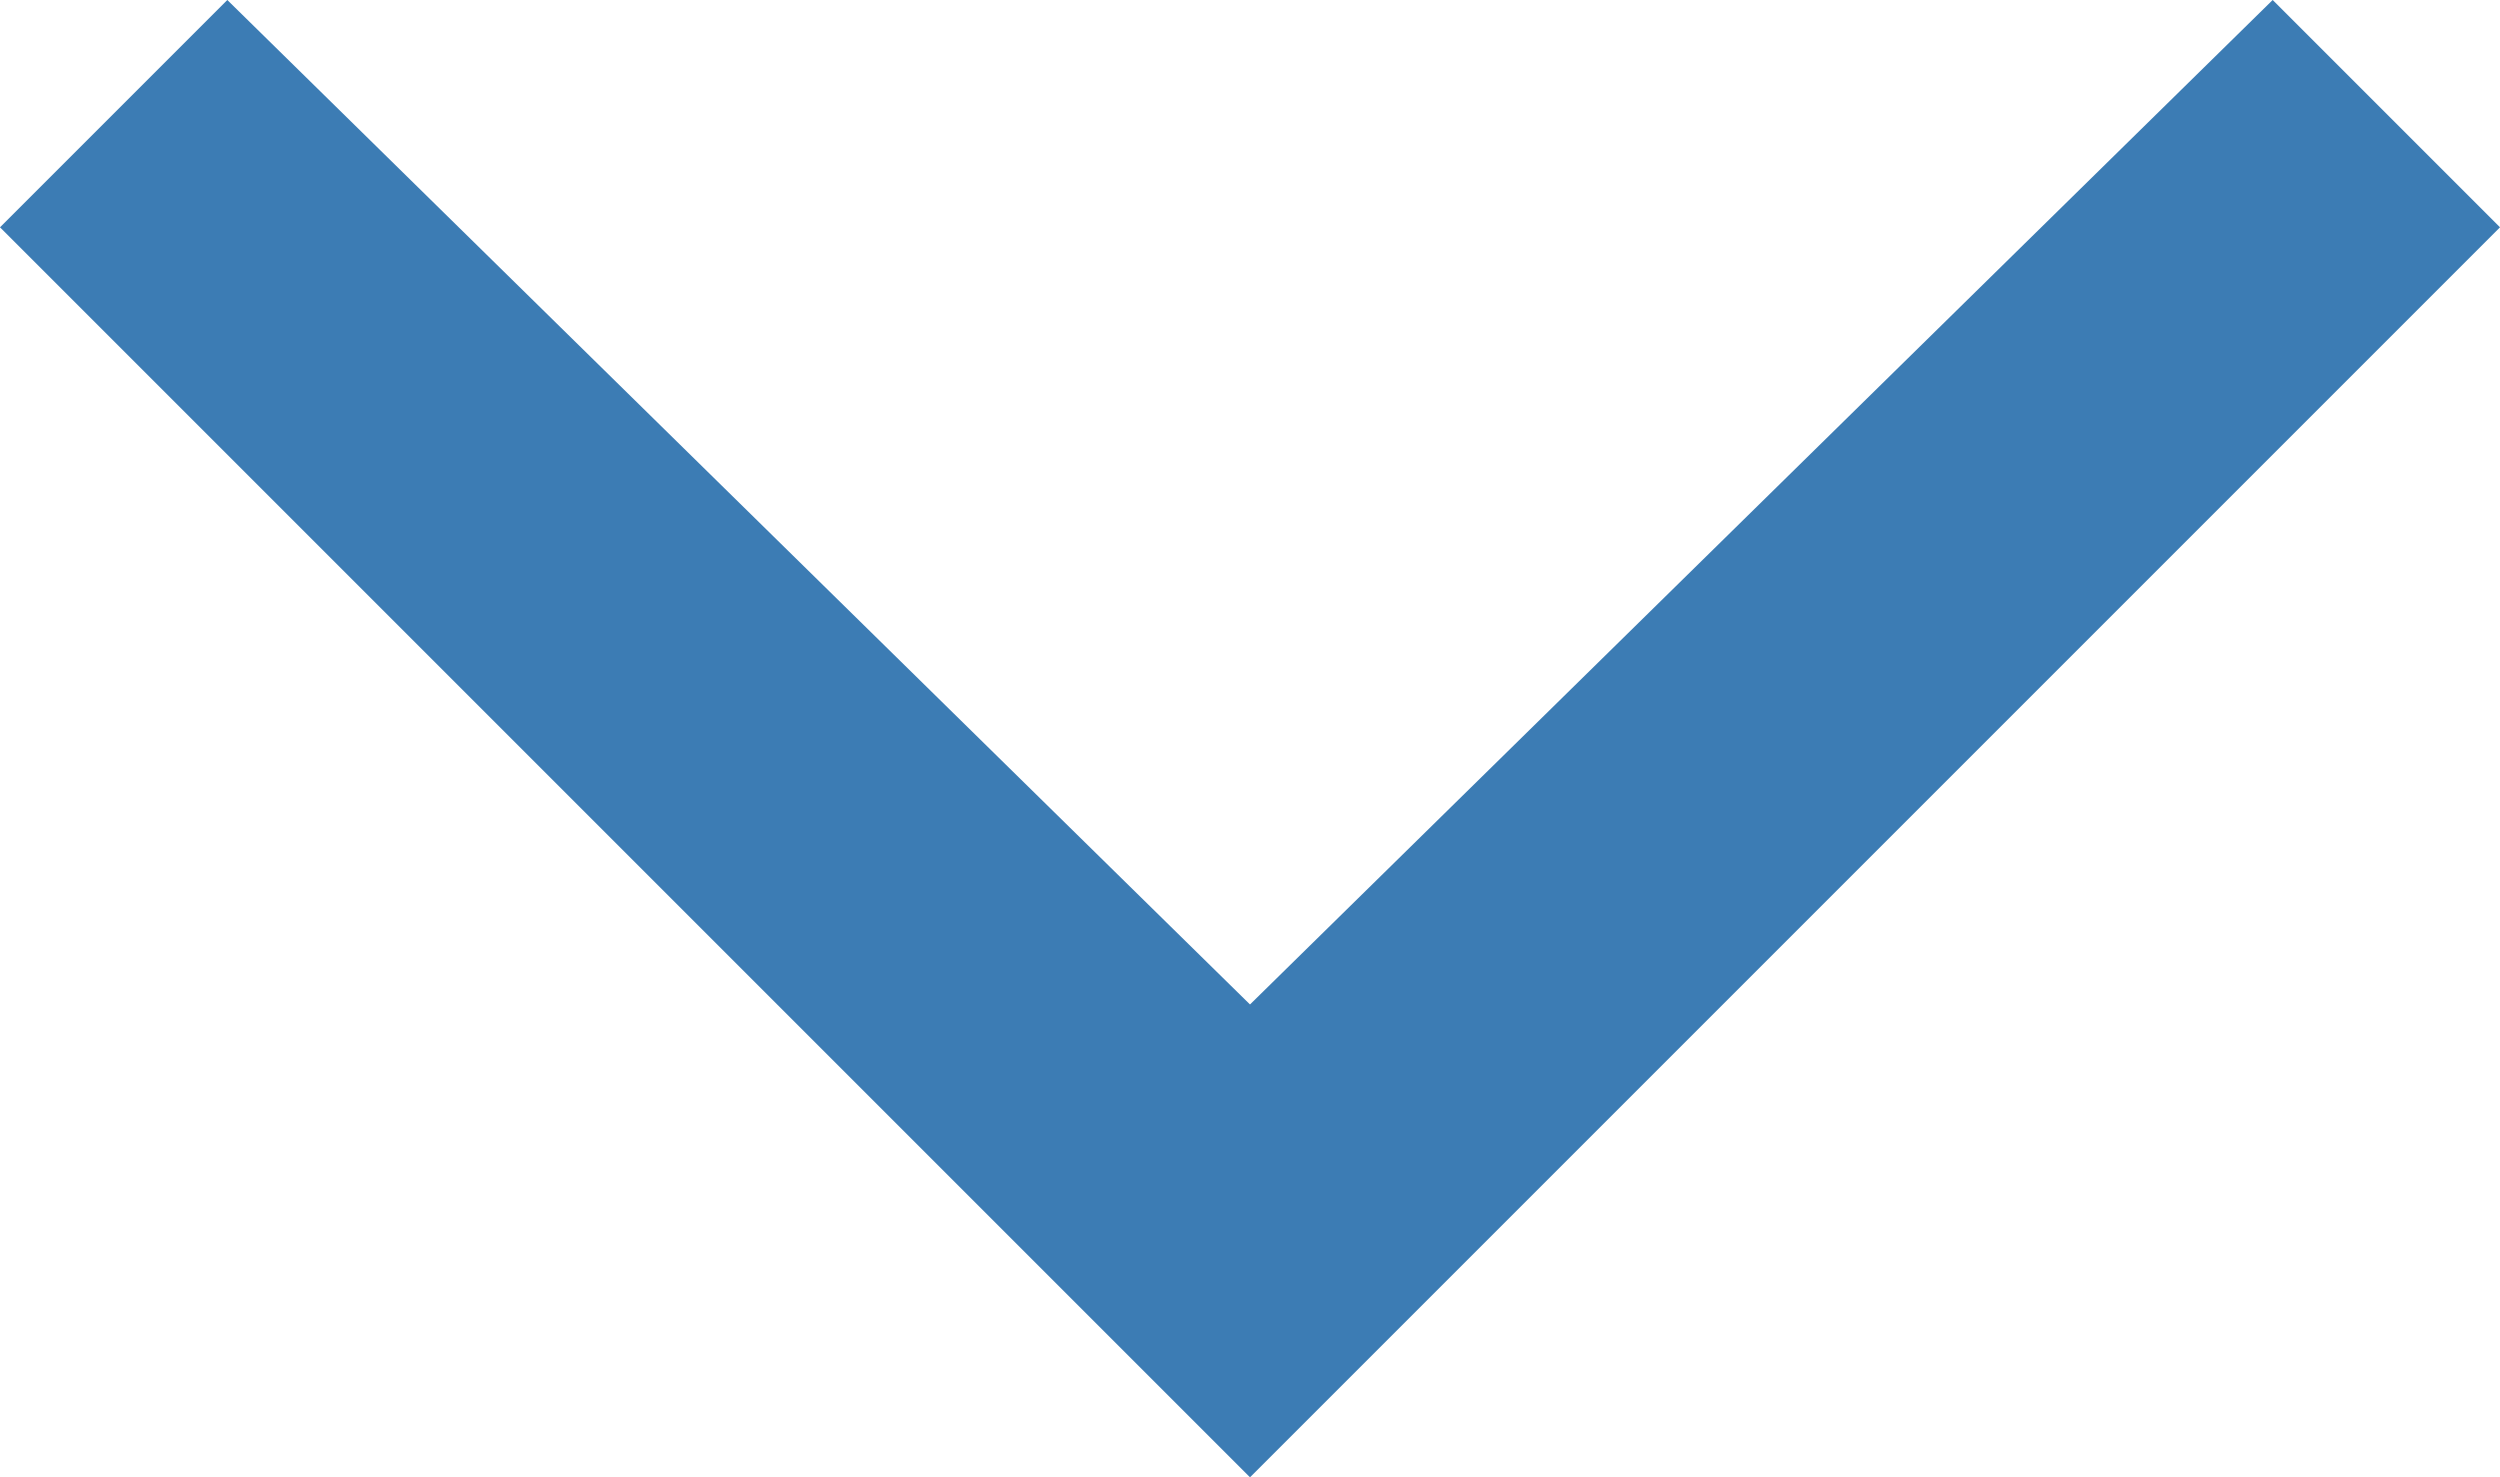
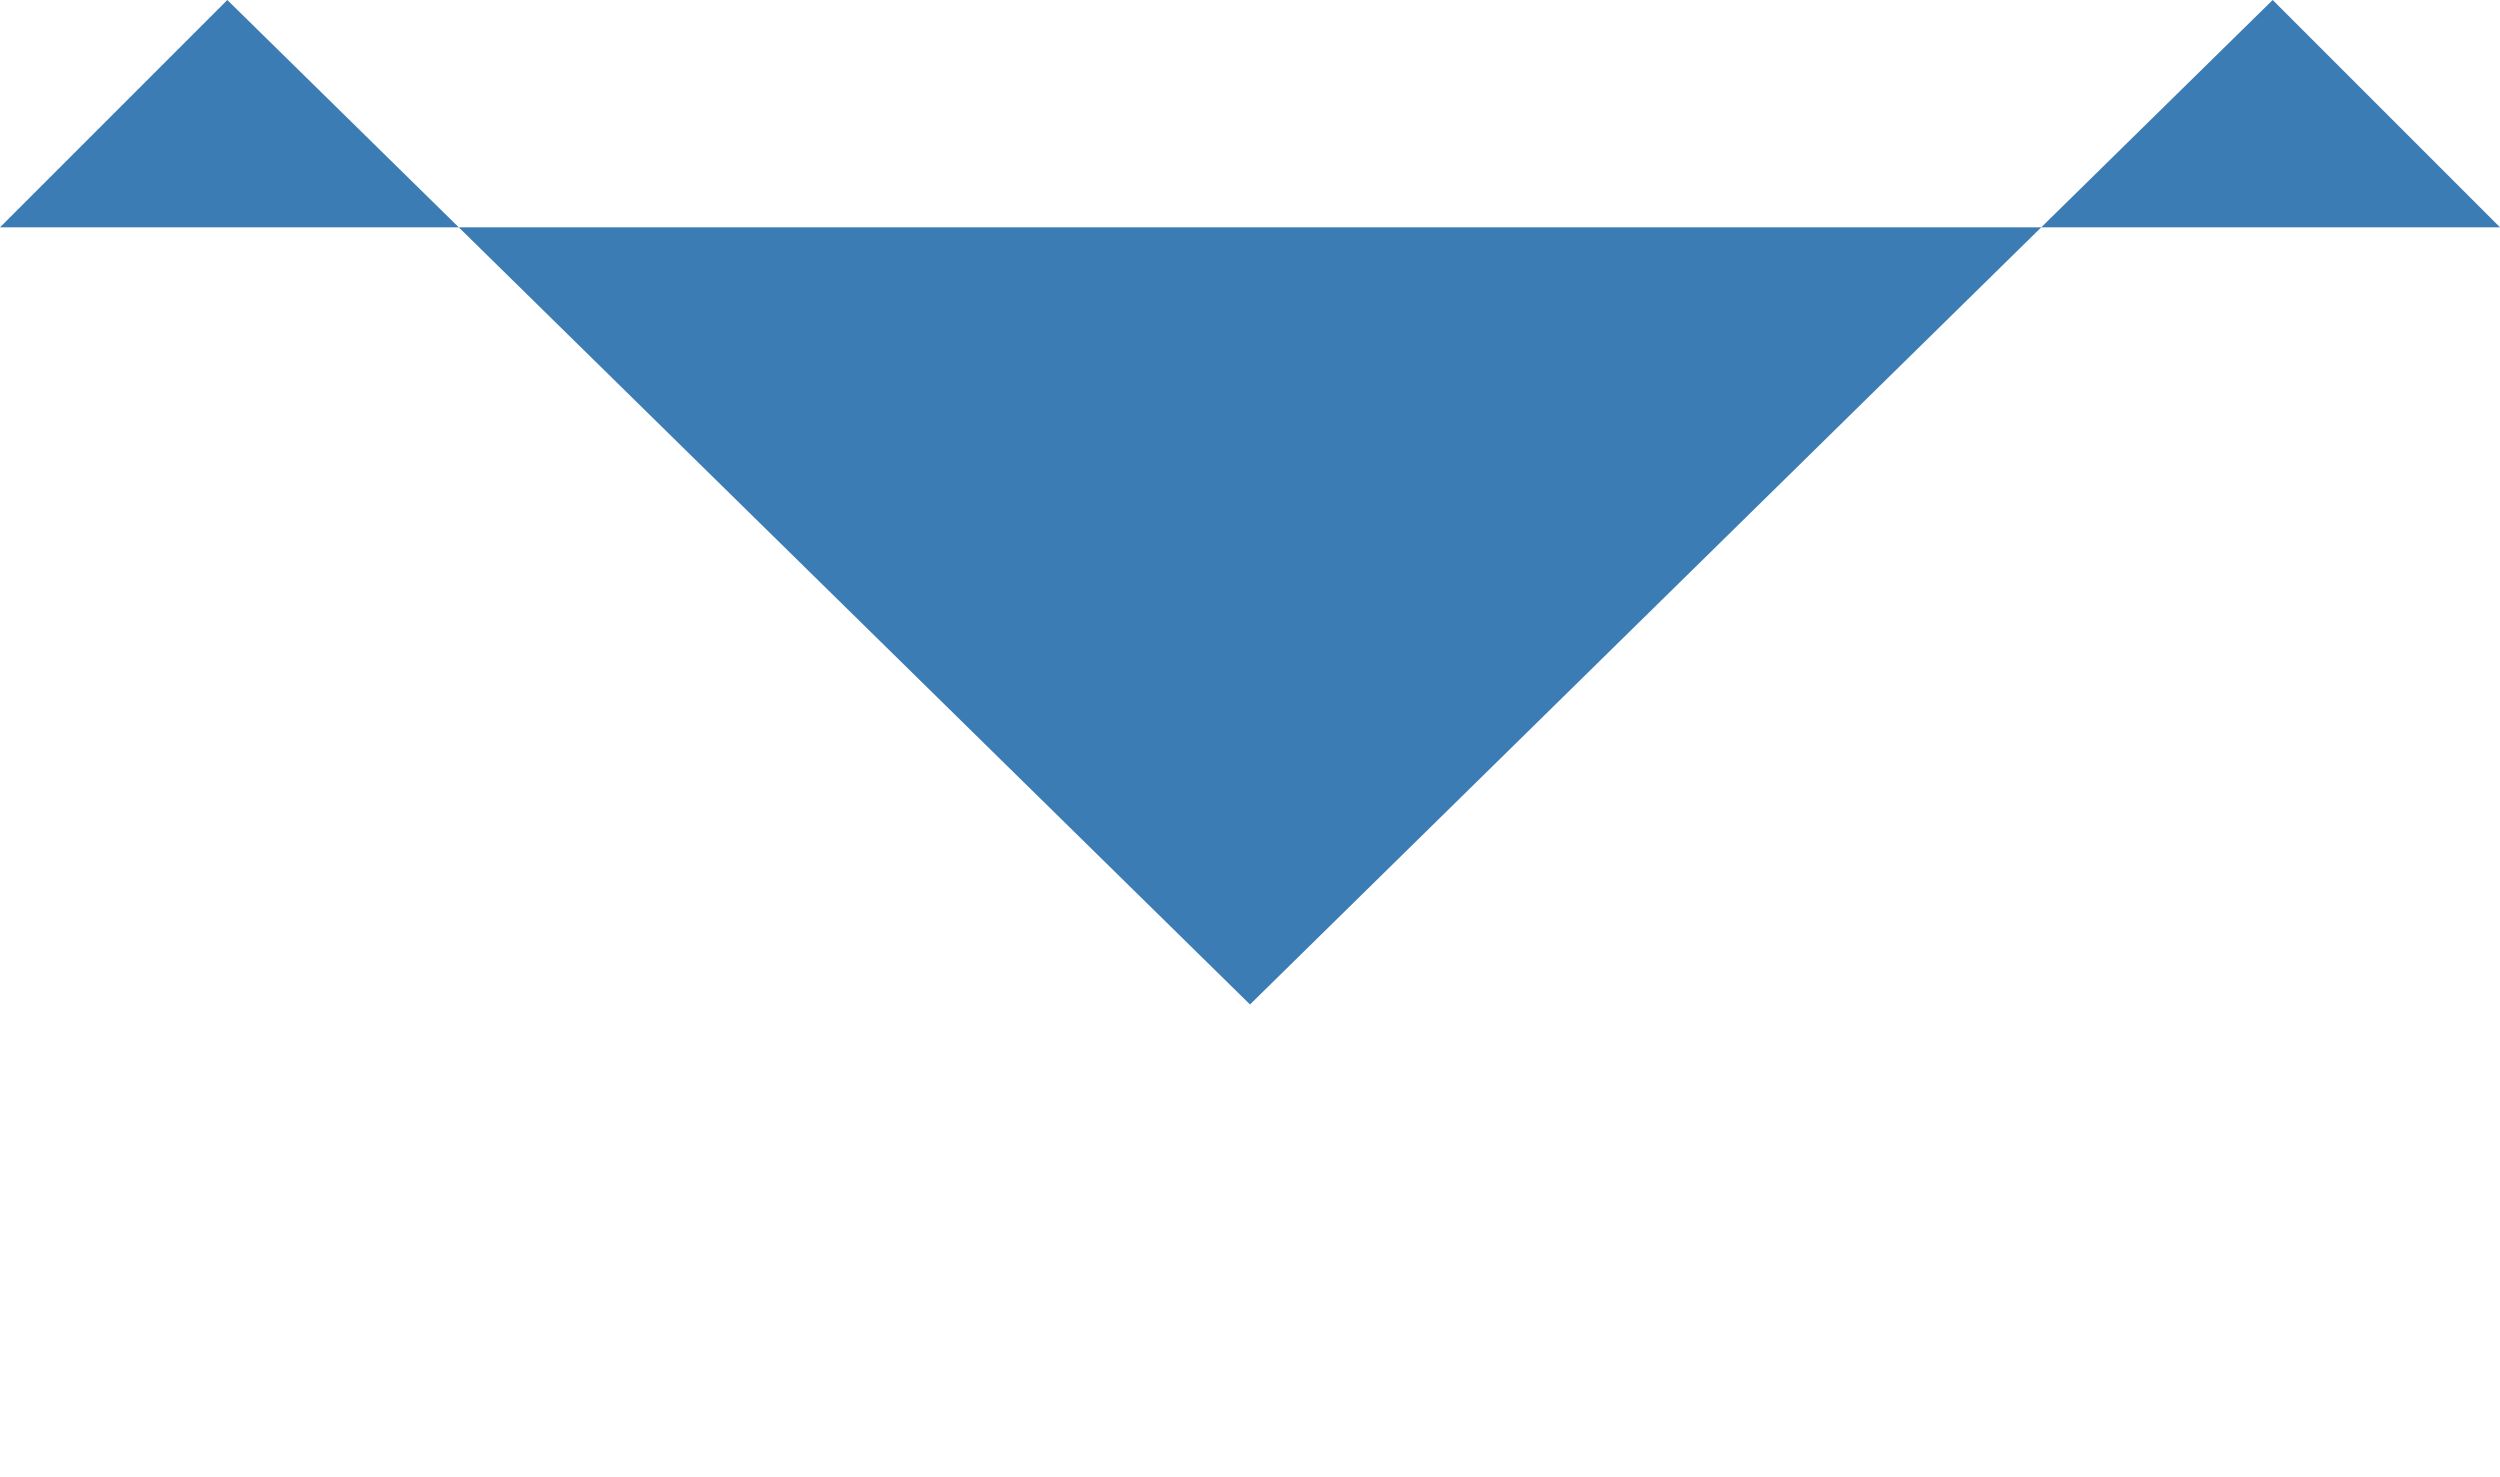
<svg xmlns="http://www.w3.org/2000/svg" width="14" height="8.273" viewBox="0 0 14 8.273">
-   <path id="Tracciato_489" data-name="Tracciato 489" d="M7,0,5.727,1.273,11.352,7,5.727,12.727,7,14l7-7Z" transform="translate(14 -5.727) rotate(90)" fill="#3c7cb4" />
+   <path id="Tracciato_489" data-name="Tracciato 489" d="M7,0,5.727,1.273,11.352,7,5.727,12.727,7,14Z" transform="translate(14 -5.727) rotate(90)" fill="#3c7cb4" />
</svg>